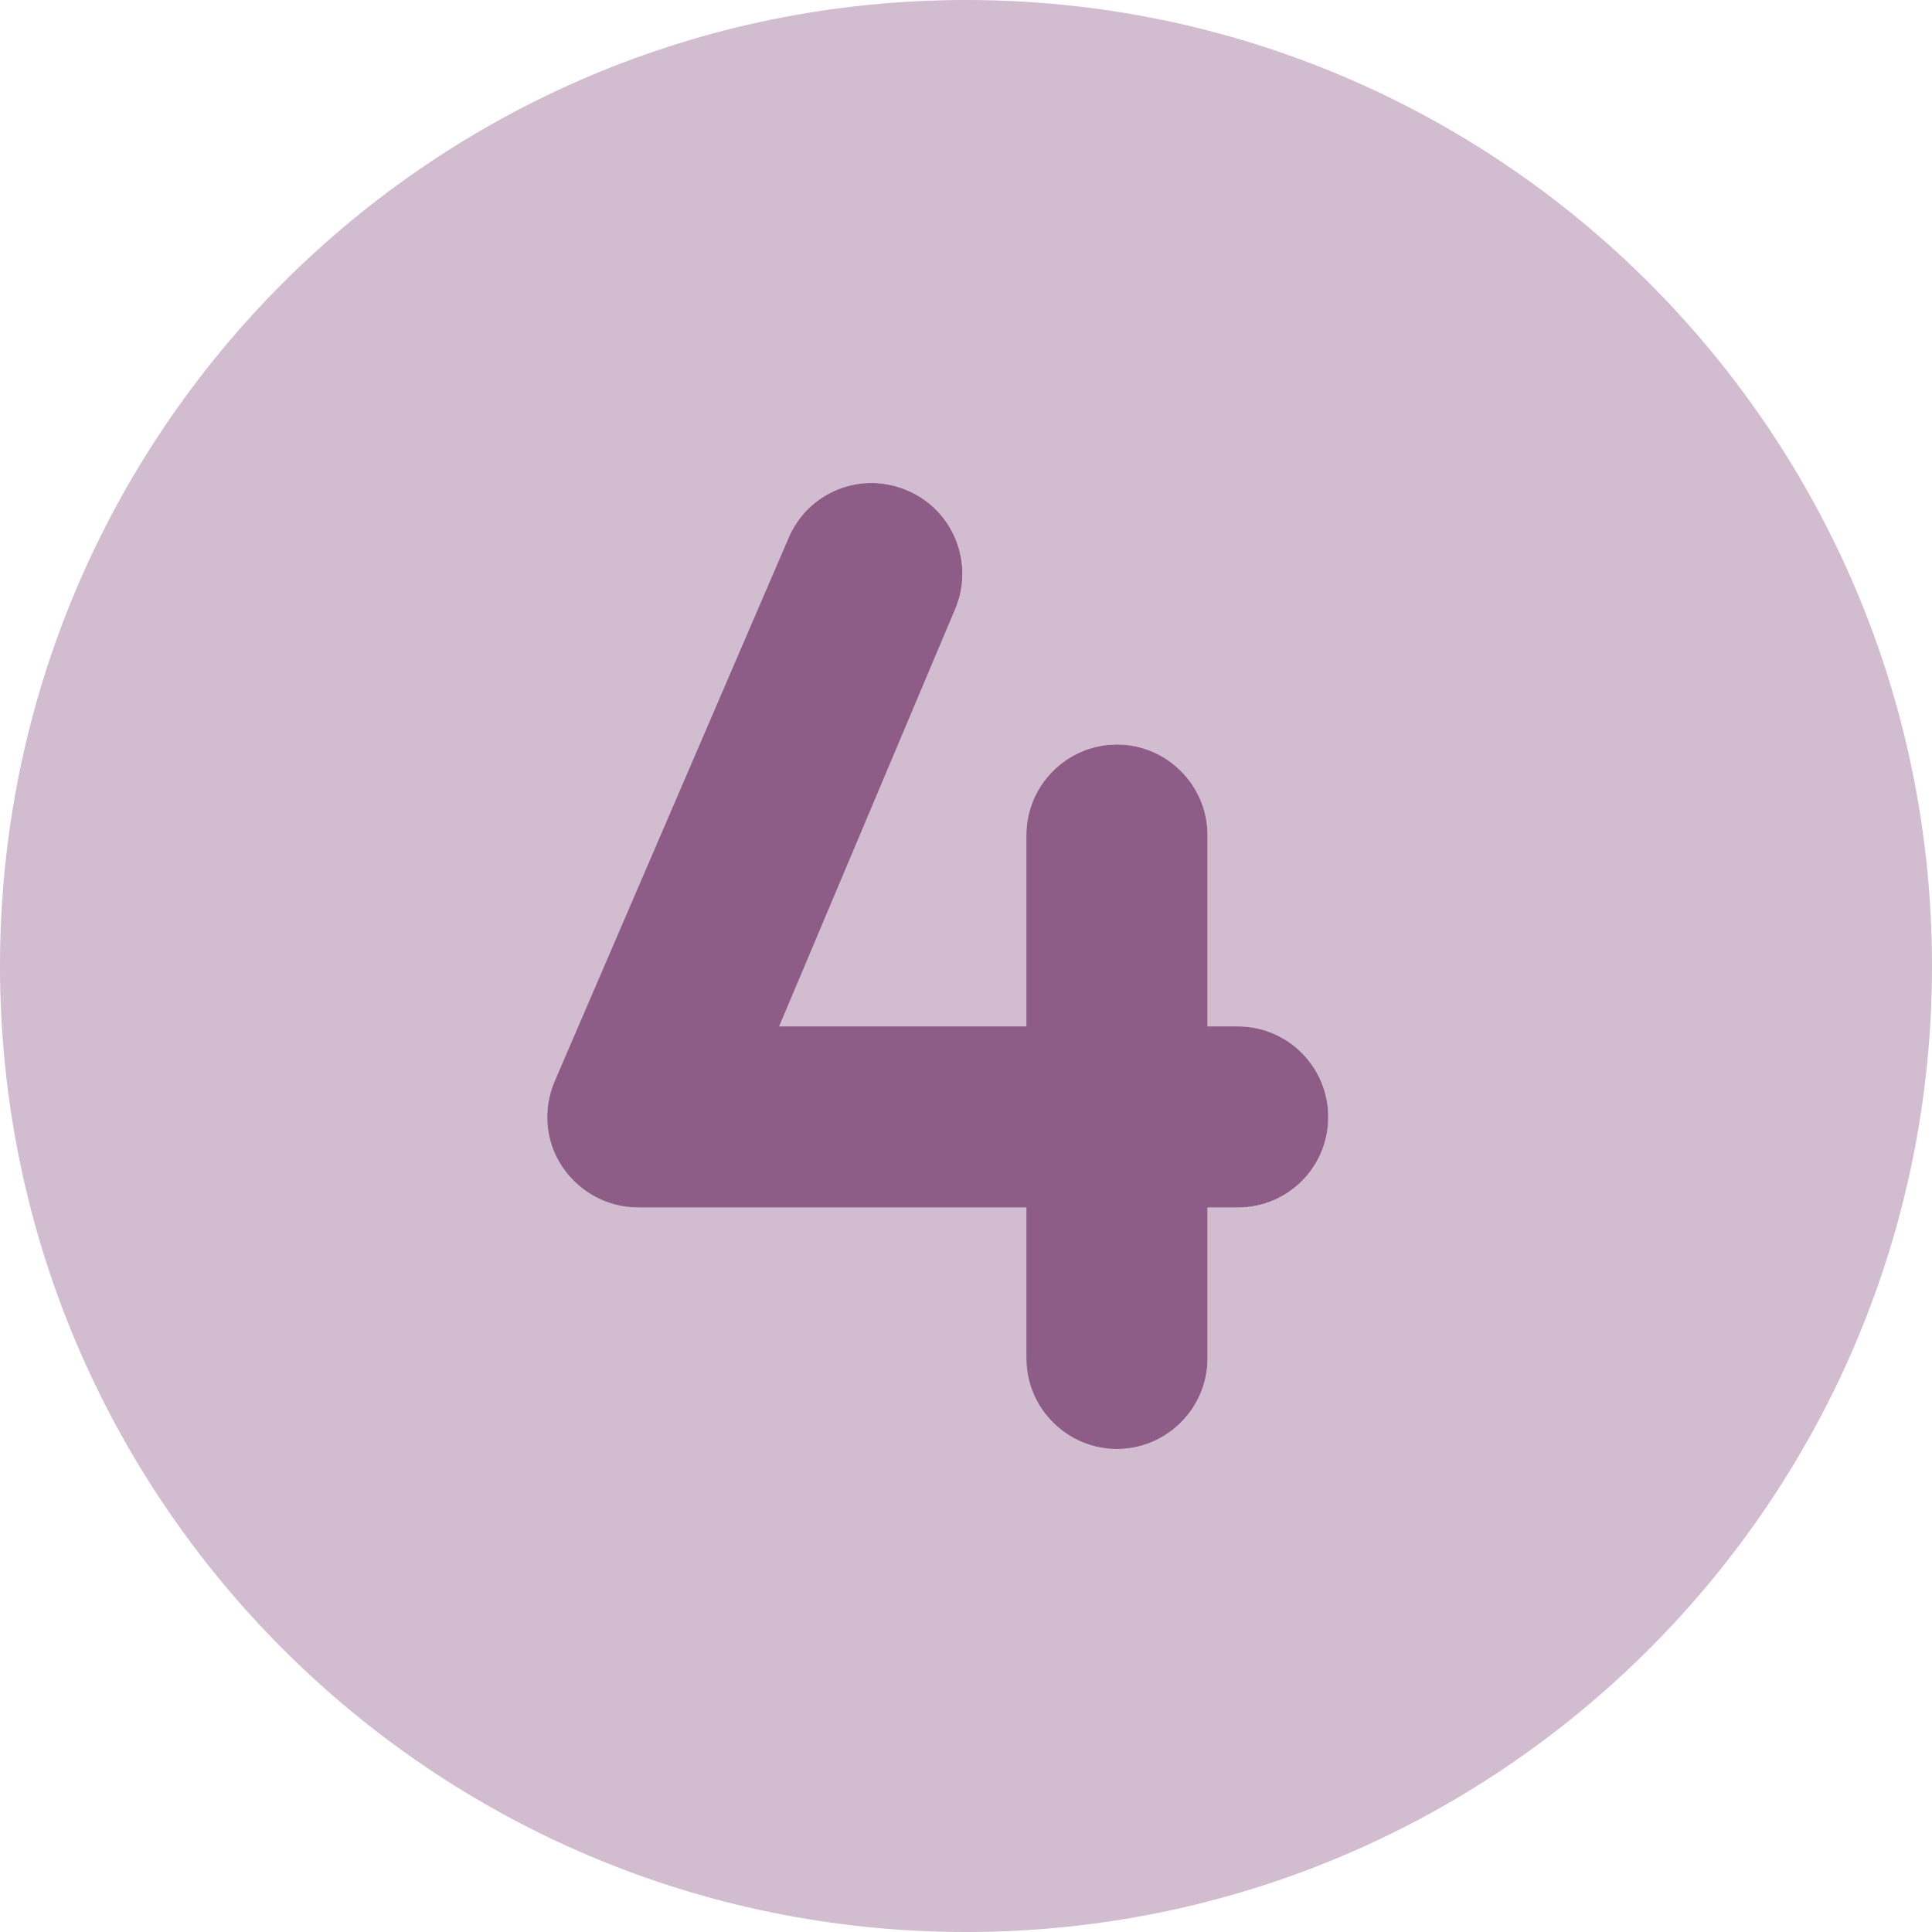
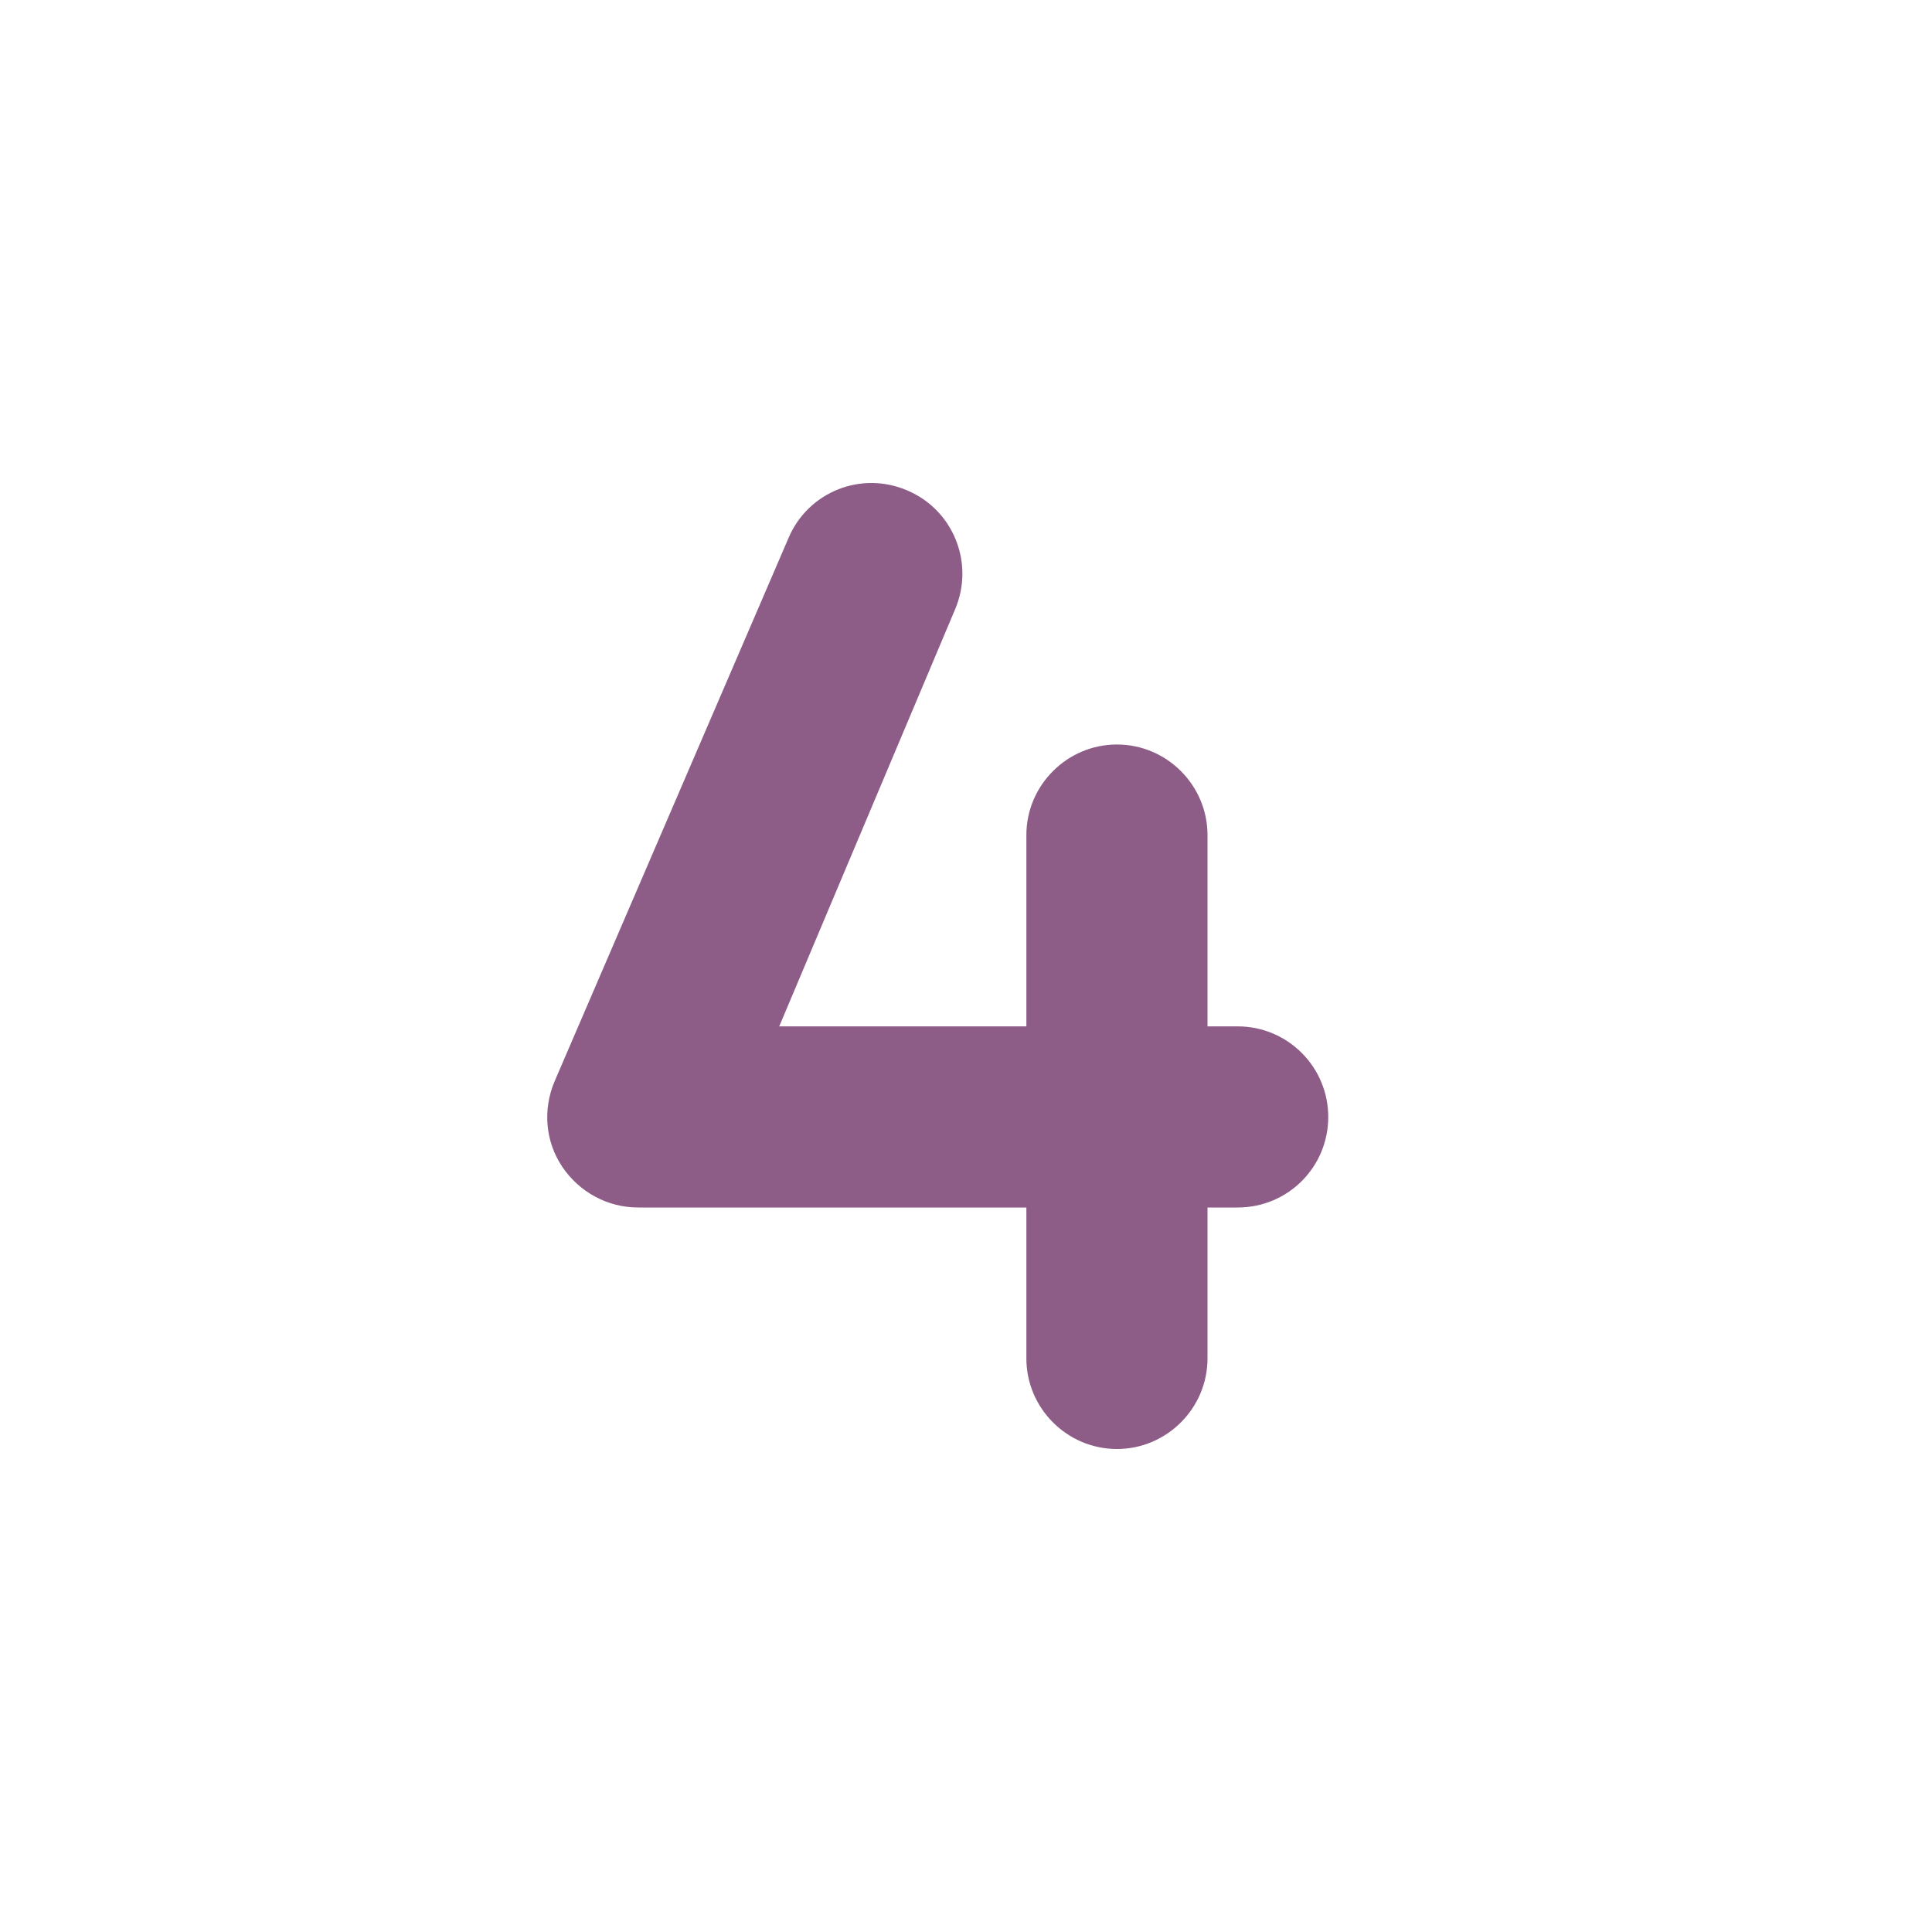
<svg xmlns="http://www.w3.org/2000/svg" version="1.1" id="Layer_1" x="0px" y="0px" viewBox="0 0 512 512" style="enable-background:new 0 0 512 512;" xml:space="preserve">
  <style type="text/css">
	.st0{fill:#8D5C87;}
	.st1{opacity:0.4;fill:#8D5C87;enable-background:new    ;}
</style>
  <path class="st0" d="M352,296c0,13.3-10.7,24-24,24h-8v40c0,13.2-10.8,24-24,24s-24-10.8-24-24v-40H169.1c-8.1,0-15.6-4.1-20.1-10.8  s-5.2-15.2-2-22.7l62-144c5.2-12.2,19.3-17.8,31.5-12.5c12.2,5.2,17.8,19.3,12.6,31.5L206.5,272H272v-50.7c0-13.2,10.8-24,24-24  s24,10.8,24,24V272h8C341.3,272,352,282.8,352,296z" />
-   <path class="st1" d="M256,0C114.6,0,0,114.6,0,256s114.6,256,256,256s256-114.6,256-256S397.4,0,256,0z M328,320h-8v40  c0,13.2-10.8,24-24,24s-24-10.8-24-24v-40H169.1c-8.1,0-15.6-4.1-20.1-10.8s-5.2-15.2-2-22.7l62-144c5.2-12.2,19.3-17.8,31.5-12.5  c12.2,5.2,17.8,19.3,12.6,31.5L206.5,272H272v-50.7c0-13.2,10.8-24,24-24s24,10.8,24,24V272h8c13.3,0,24,10.8,24,24  S341.3,320,328,320z" />
</svg>